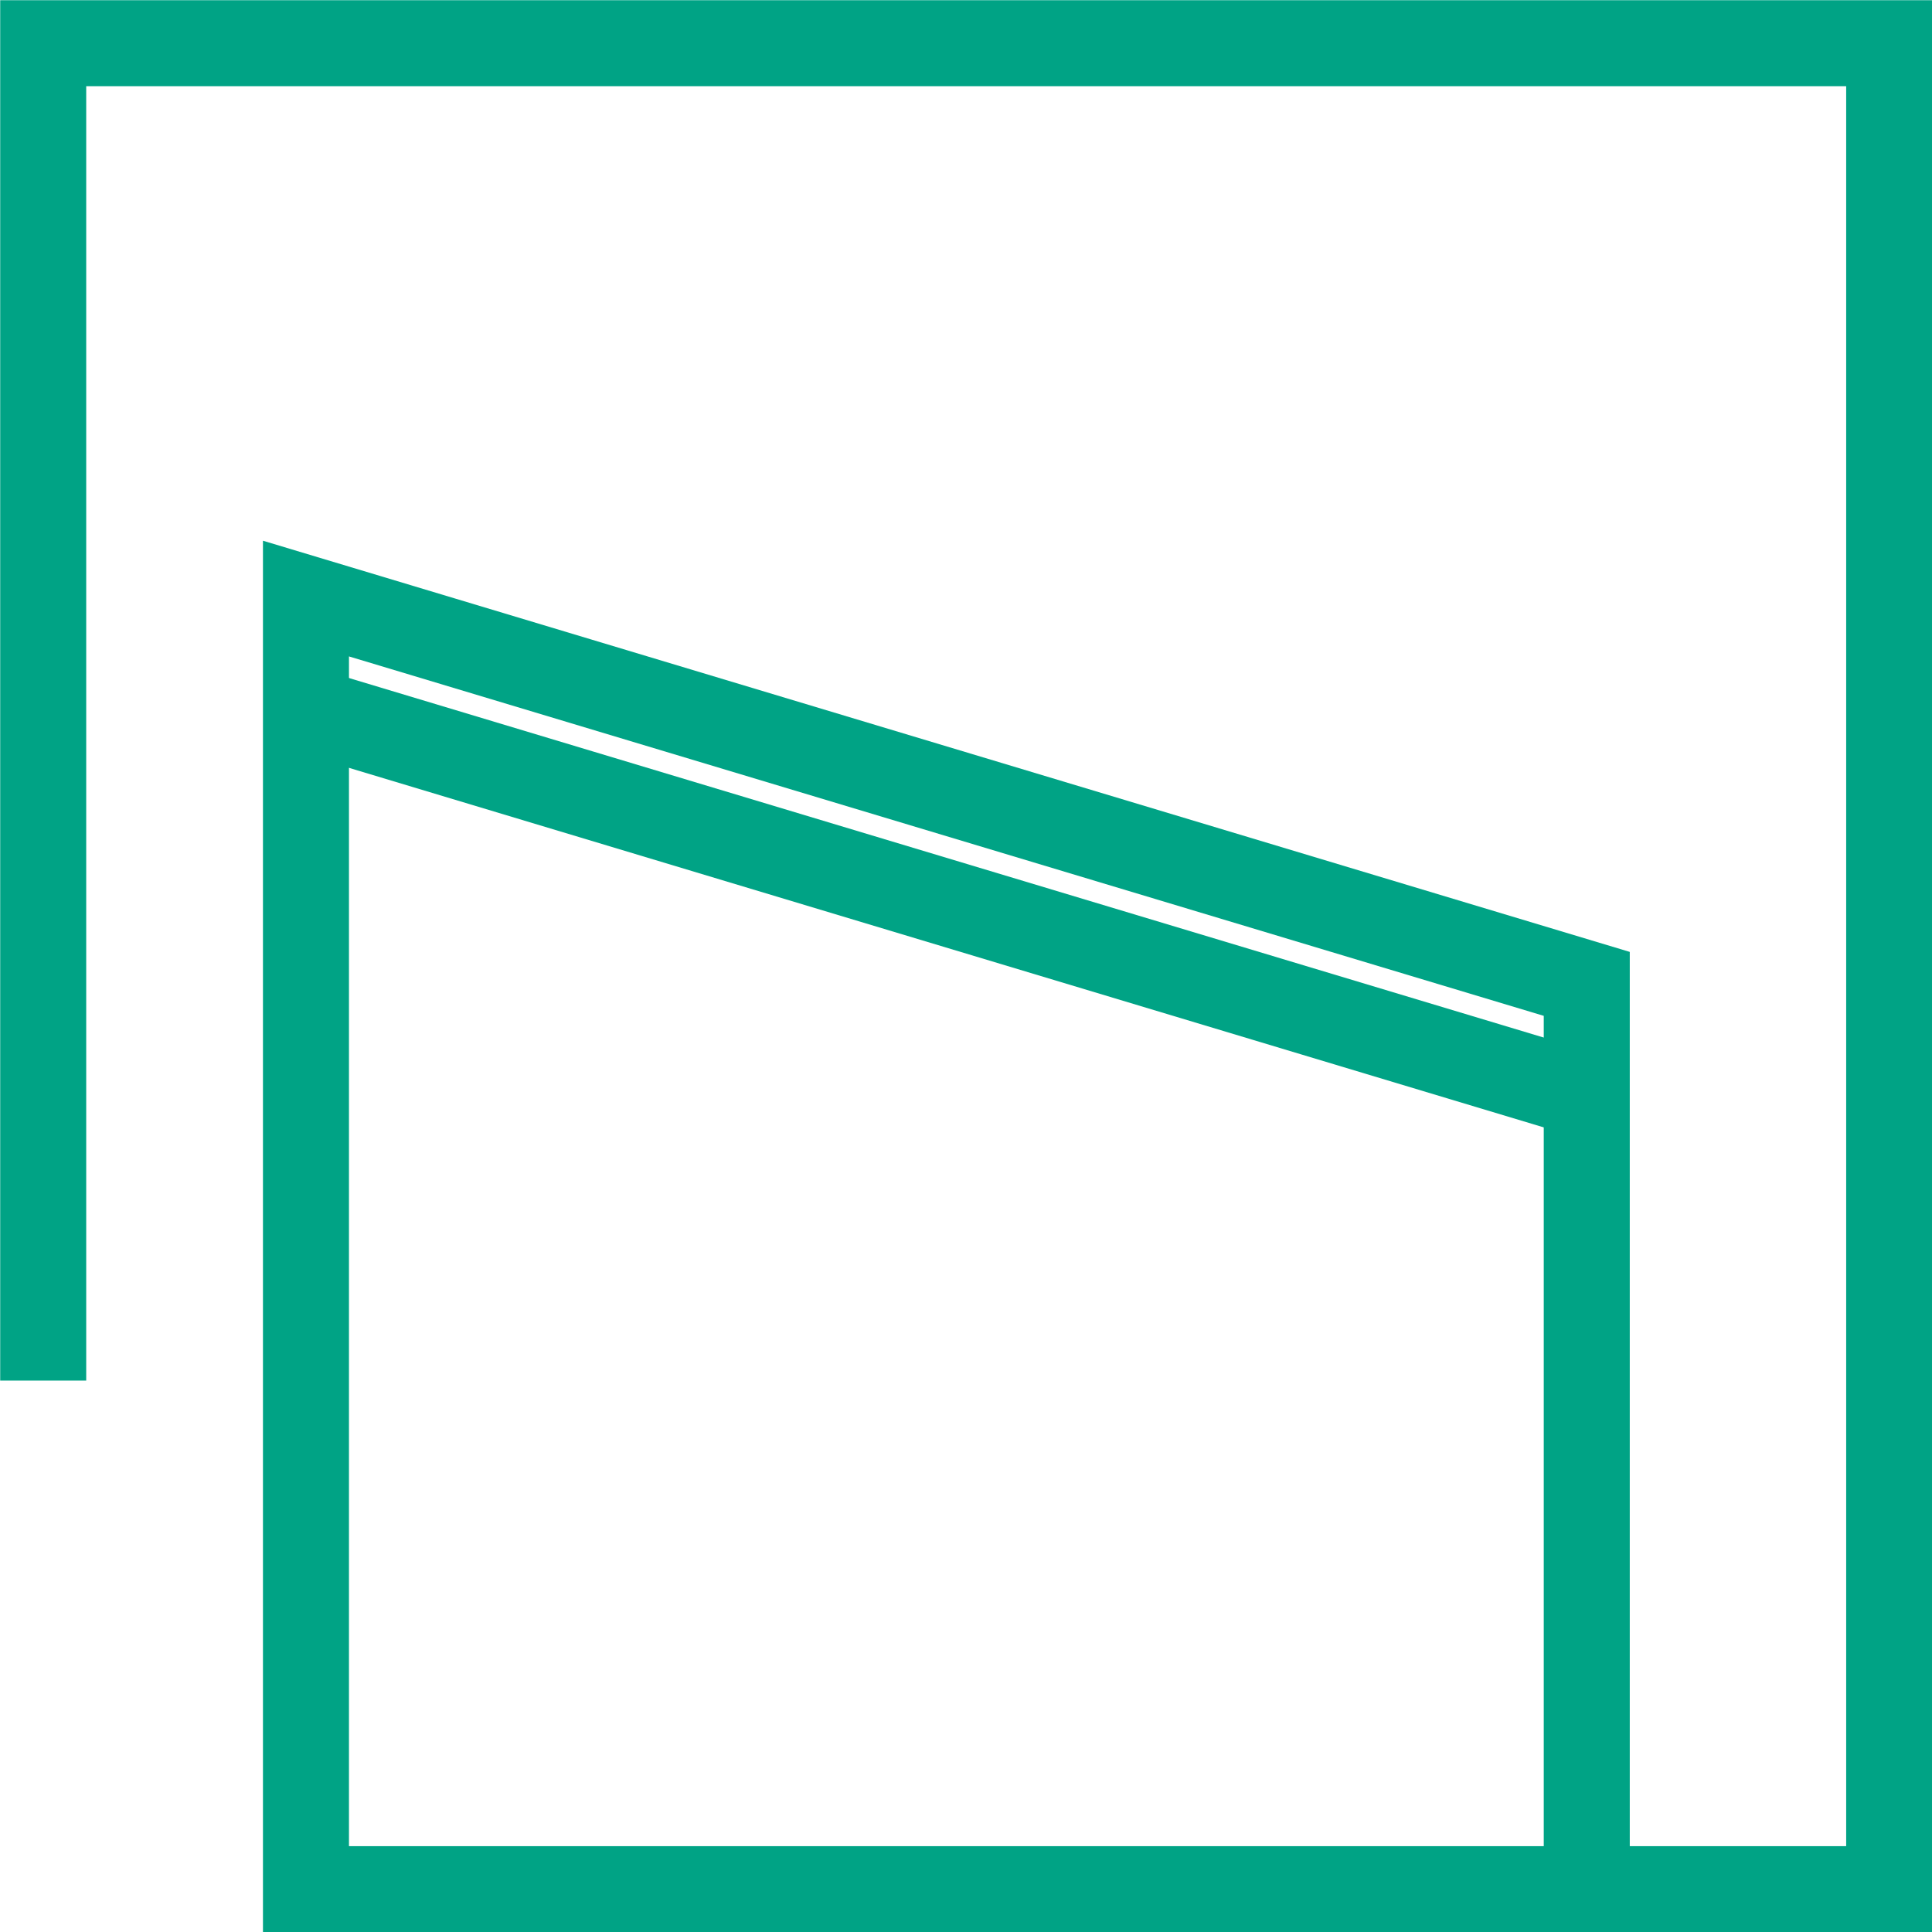
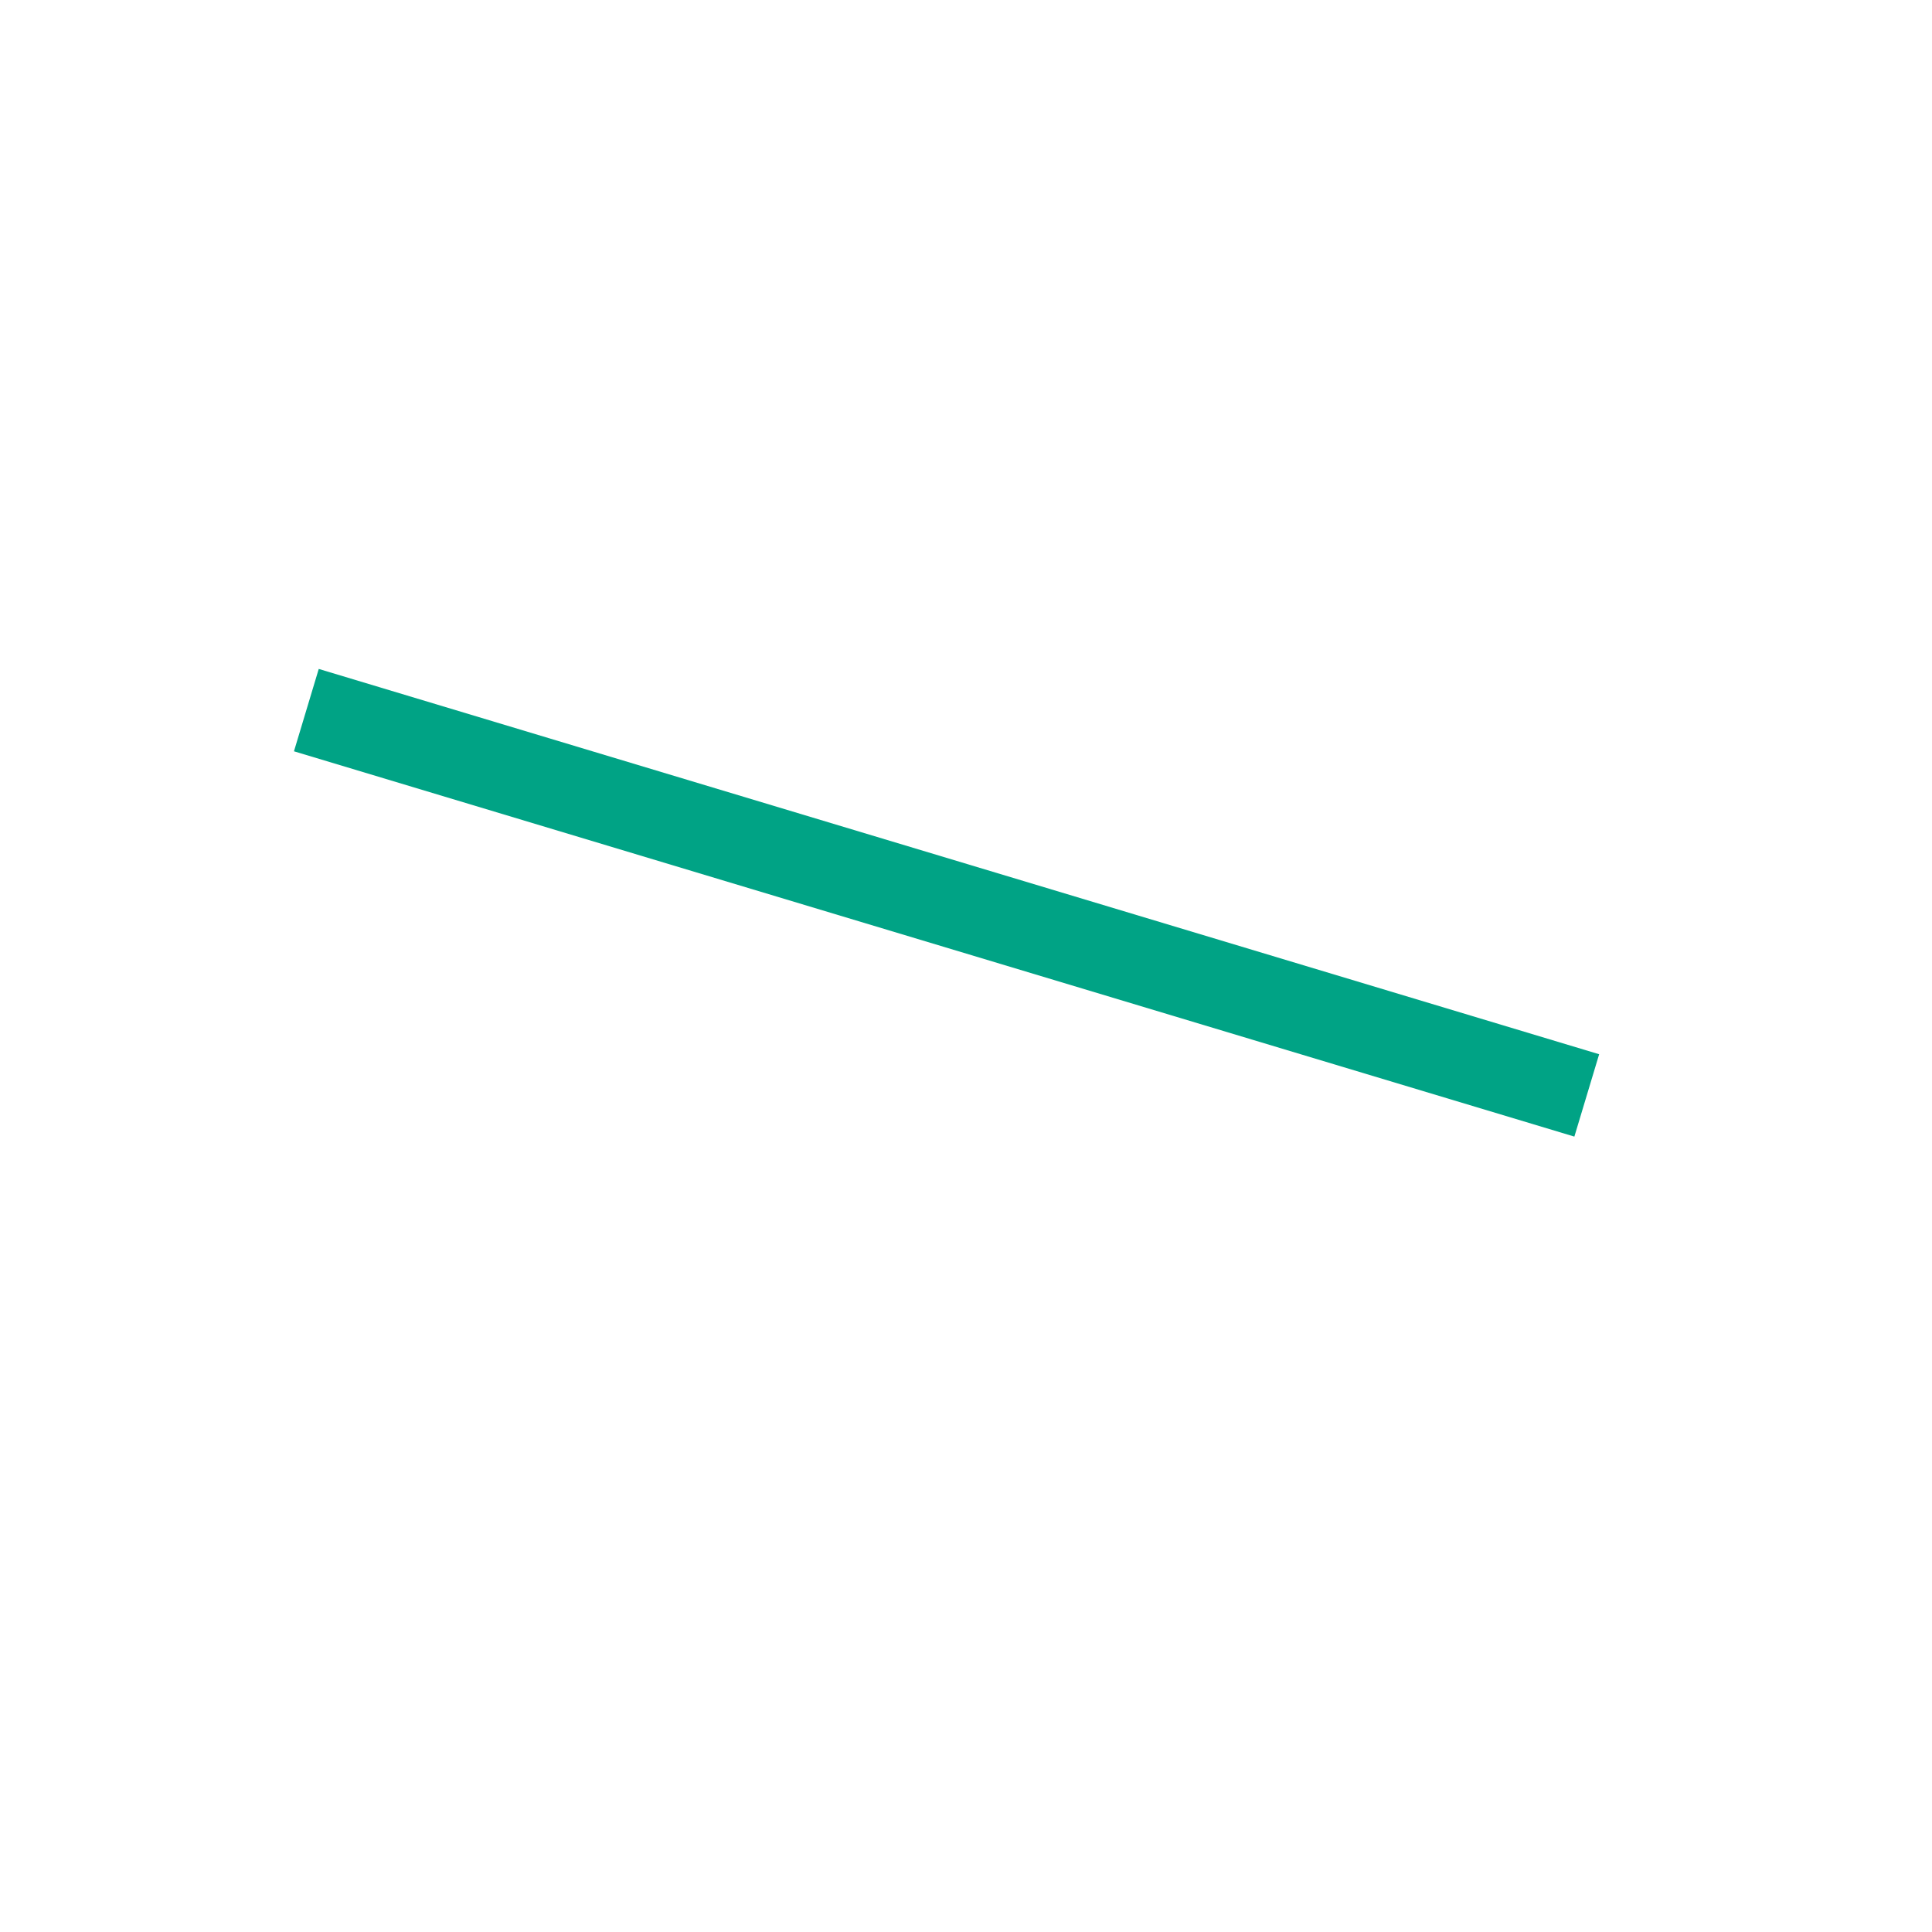
<svg xmlns="http://www.w3.org/2000/svg" viewBox="0 0 49.19 49.19">
  <defs>
    <style>.cls-1{fill:none;stroke:#00a385;stroke-miterlimit:10;stroke-width:2.19px;}</style>
  </defs>
  <g id="Calque_2" data-name="Calque 2">
    <g id="Mode_Isolation" data-name="Mode Isolation">
-       <polyline class="cls-1" points="40.4 48.1 40.4 25.05 7.79 15.24 7.79 48.1 48.1 48.1 48.1 1.1 1.1 1.1 1.1 35.15" />
      <line class="cls-1" x1="7.8" y1="18.08" x2="40.4" y2="27.89" />
    </g>
  </g>
</svg>